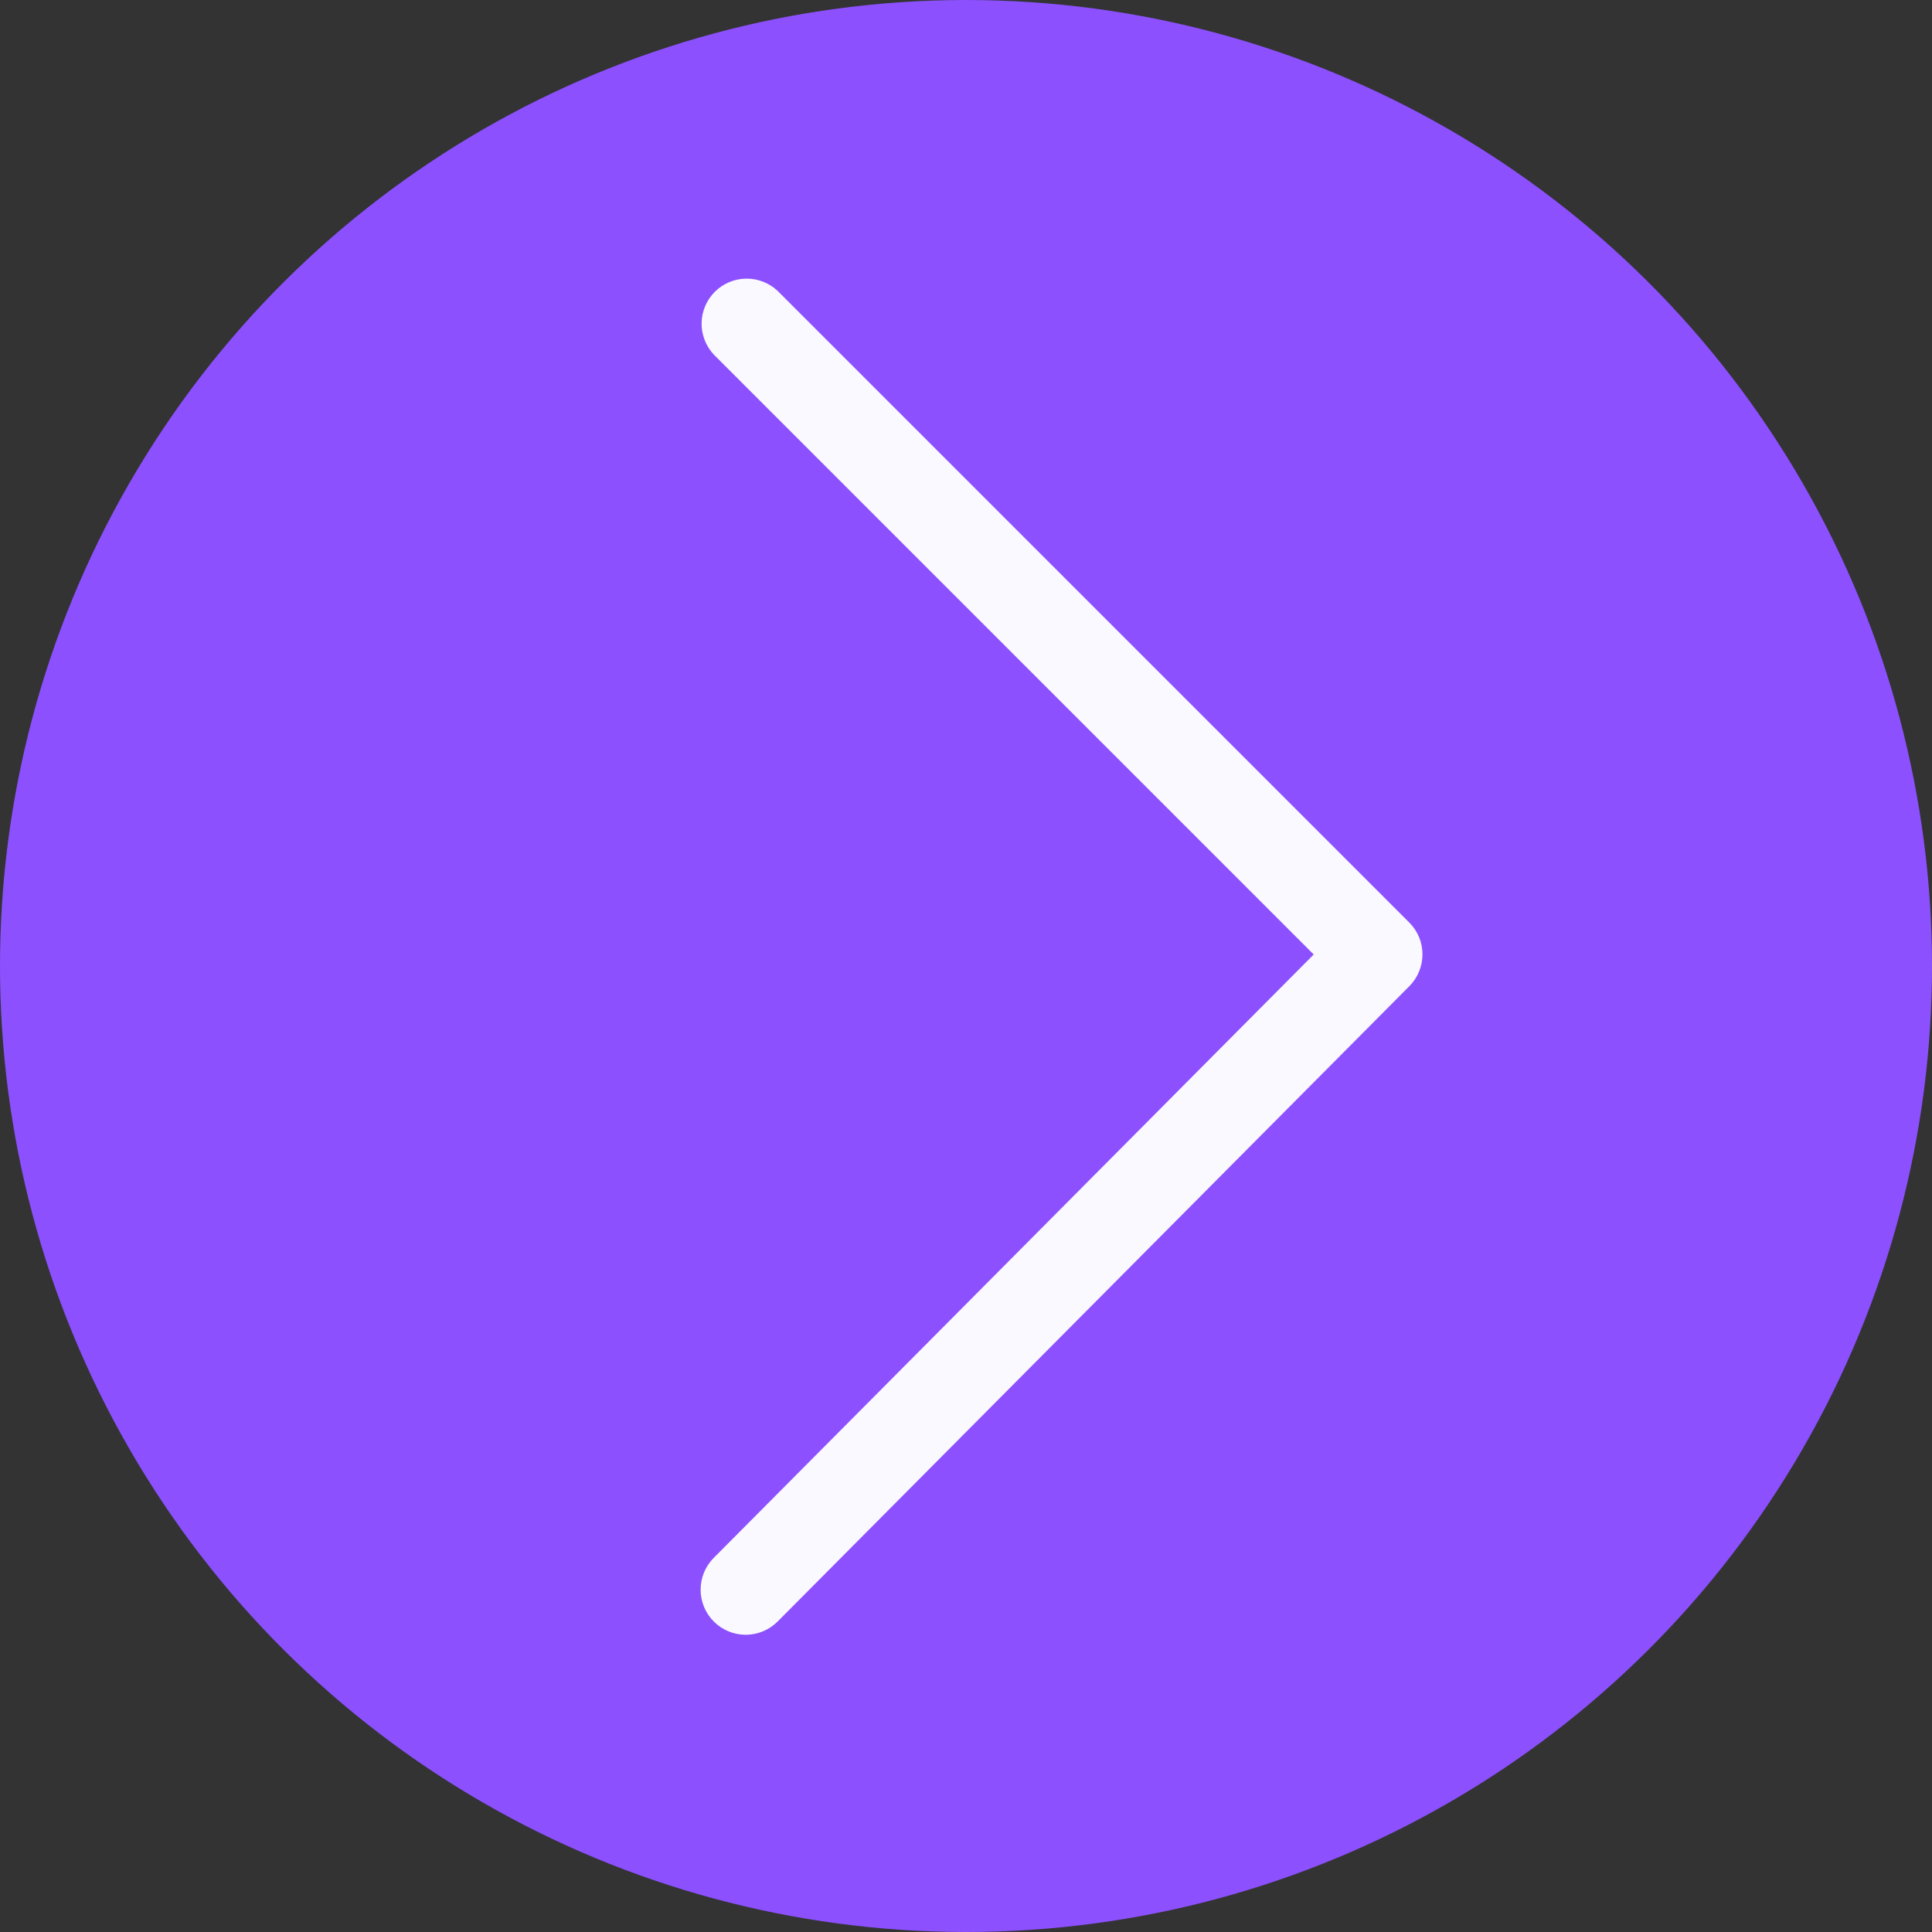
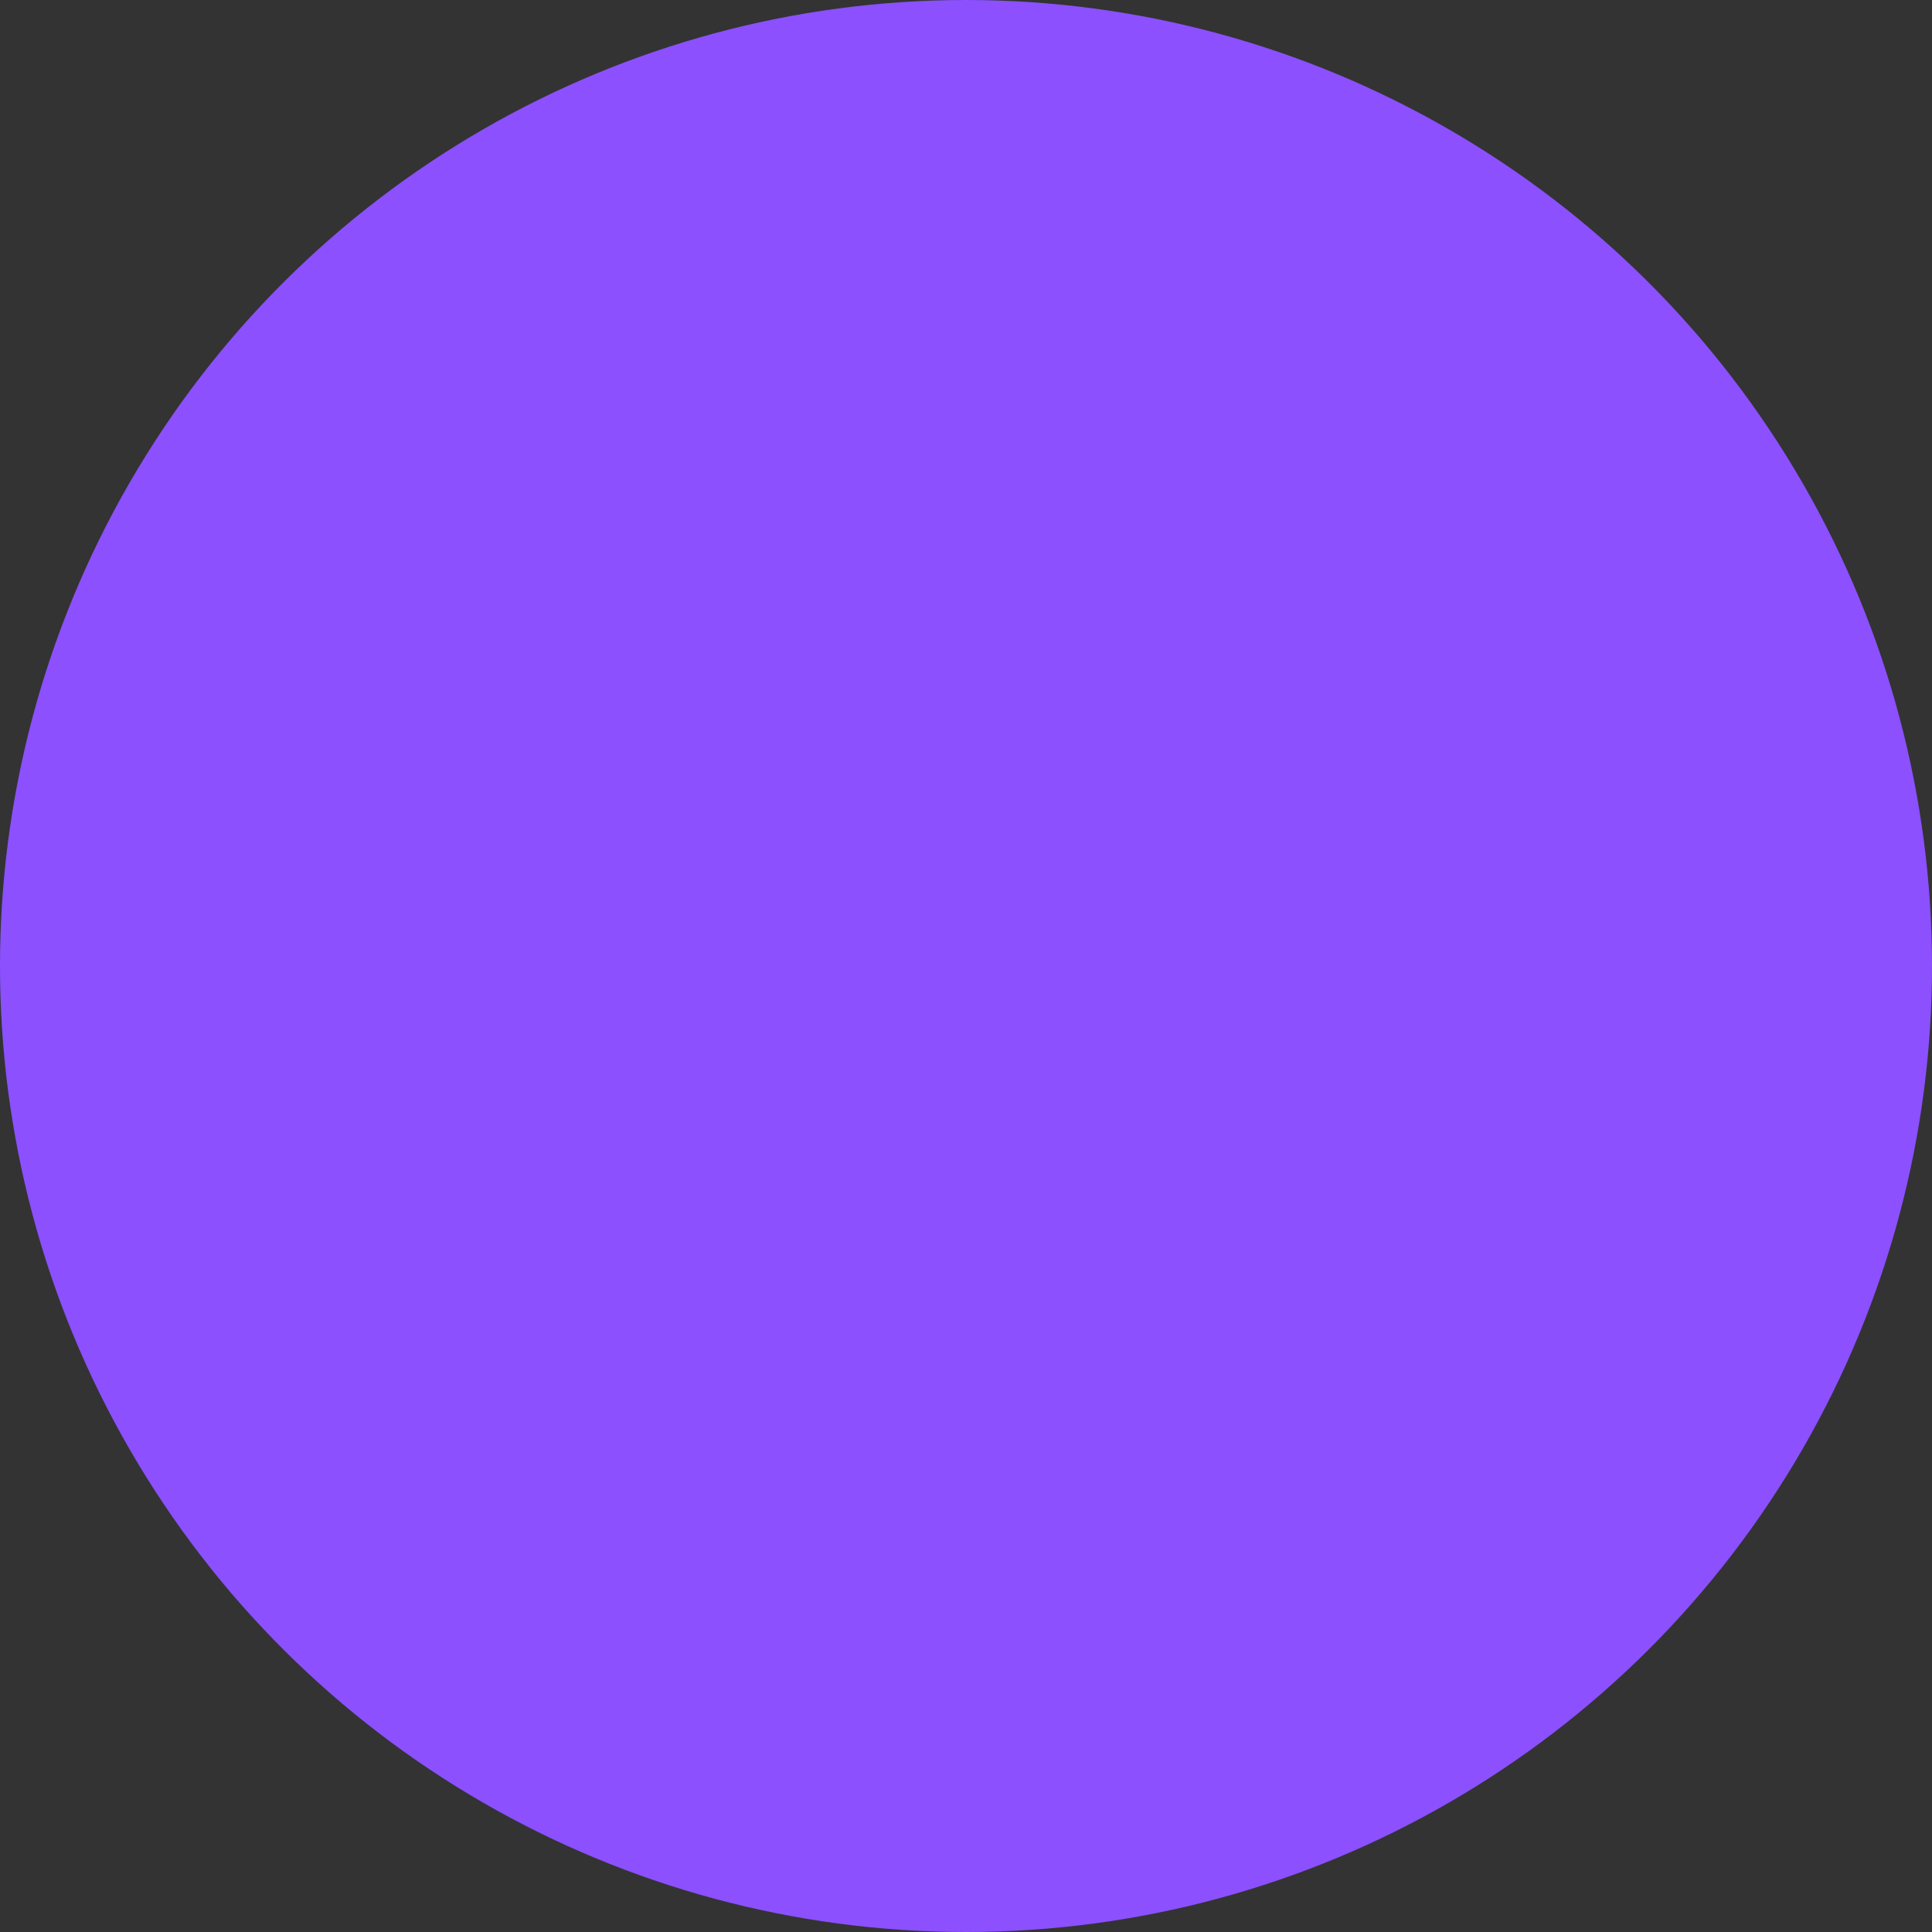
<svg xmlns="http://www.w3.org/2000/svg" width="91" height="91" viewBox="0 0 91 91" fill="none">
  <rect x="0" y="0" width="91" height="91" fill="#333333" stroke="none" />
  <circle cx="45.5" cy="45.5" r="45.5" transform="rotate(-90 45.5 45.5)" fill="#8C50FF" />
-   <path fill-rule="evenodd" clip-rule="evenodd" d="M67 44.952C67 45.494 66.794 46.034 66.383 46.45L36.63 76.373C36.233 76.773 35.694 76.998 35.13 77C34.567 77.002 34.026 76.78 33.627 76.383C33.227 75.986 33.002 75.446 33 74.883C32.998 74.32 33.22 73.779 33.617 73.379L61.877 44.958L33.622 16.702C33.244 16.3 33.038 15.766 33.046 15.214C33.055 14.662 33.278 14.136 33.669 13.745C34.059 13.355 34.586 13.132 35.138 13.124C35.69 13.115 36.223 13.322 36.626 13.7L66.379 43.453C66.576 43.649 66.733 43.883 66.84 44.14C66.946 44.397 67.001 44.673 67 44.952Z" fill="#FAF9FF" />
</svg>